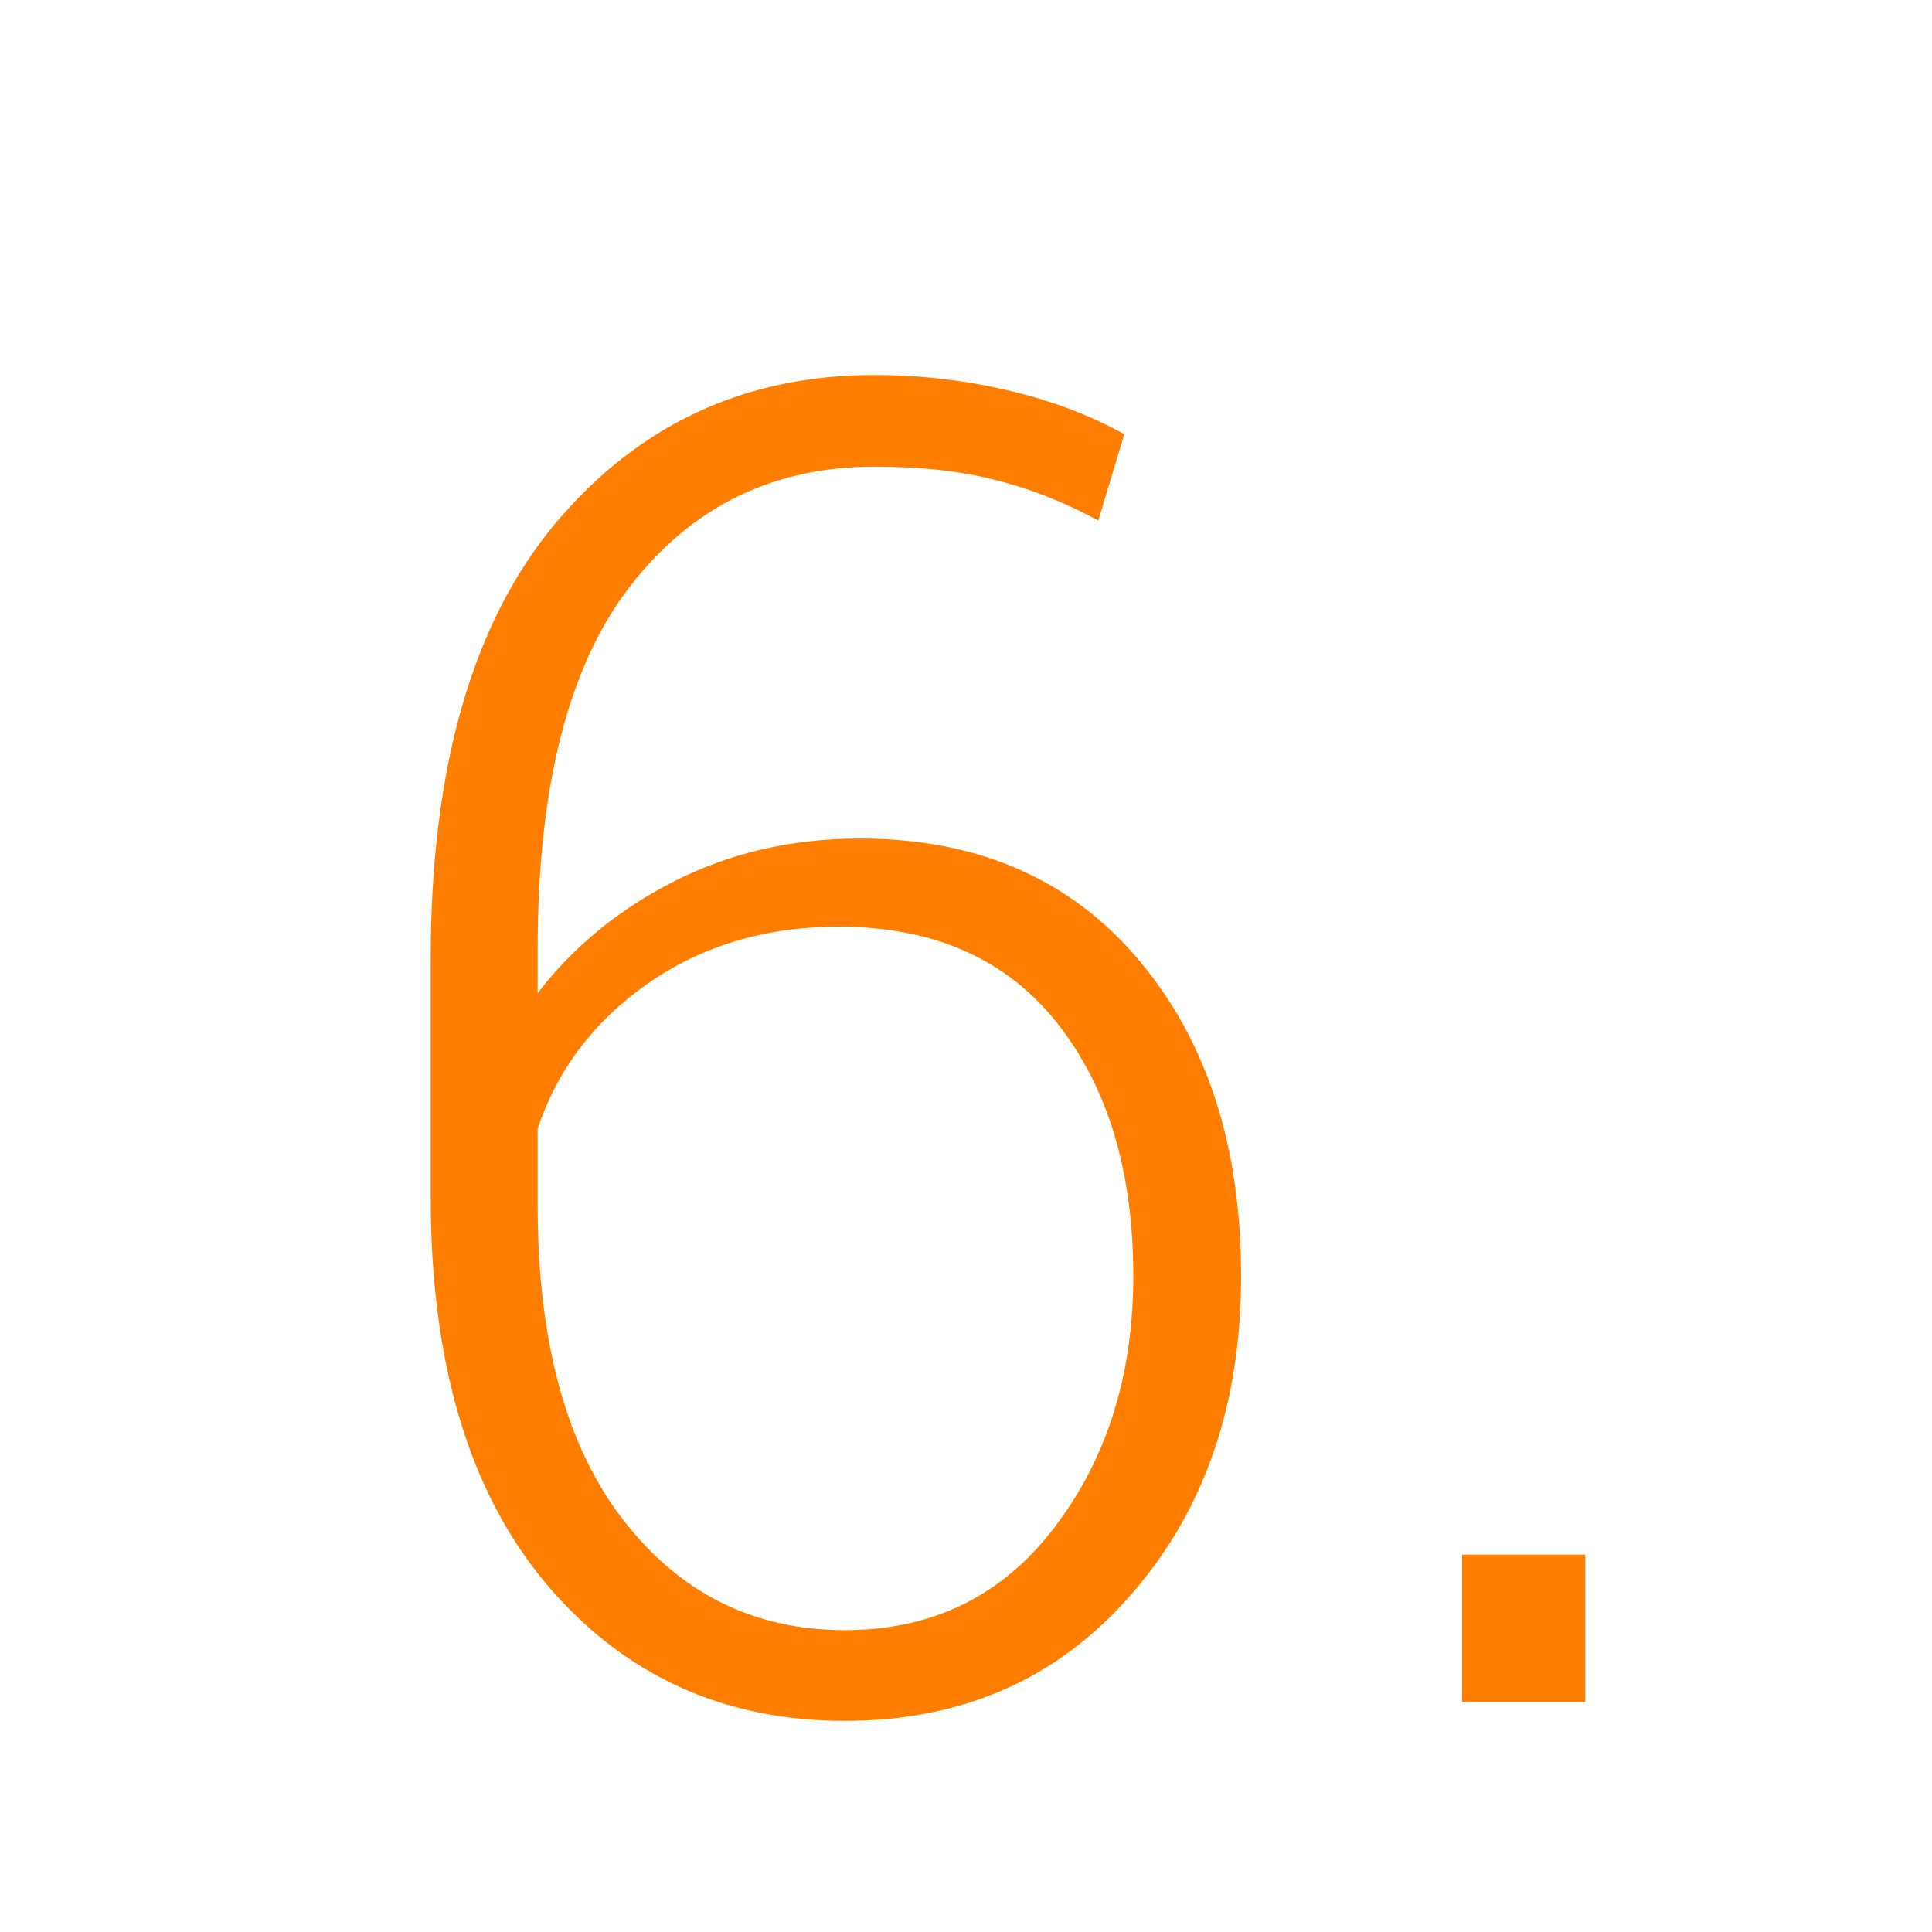
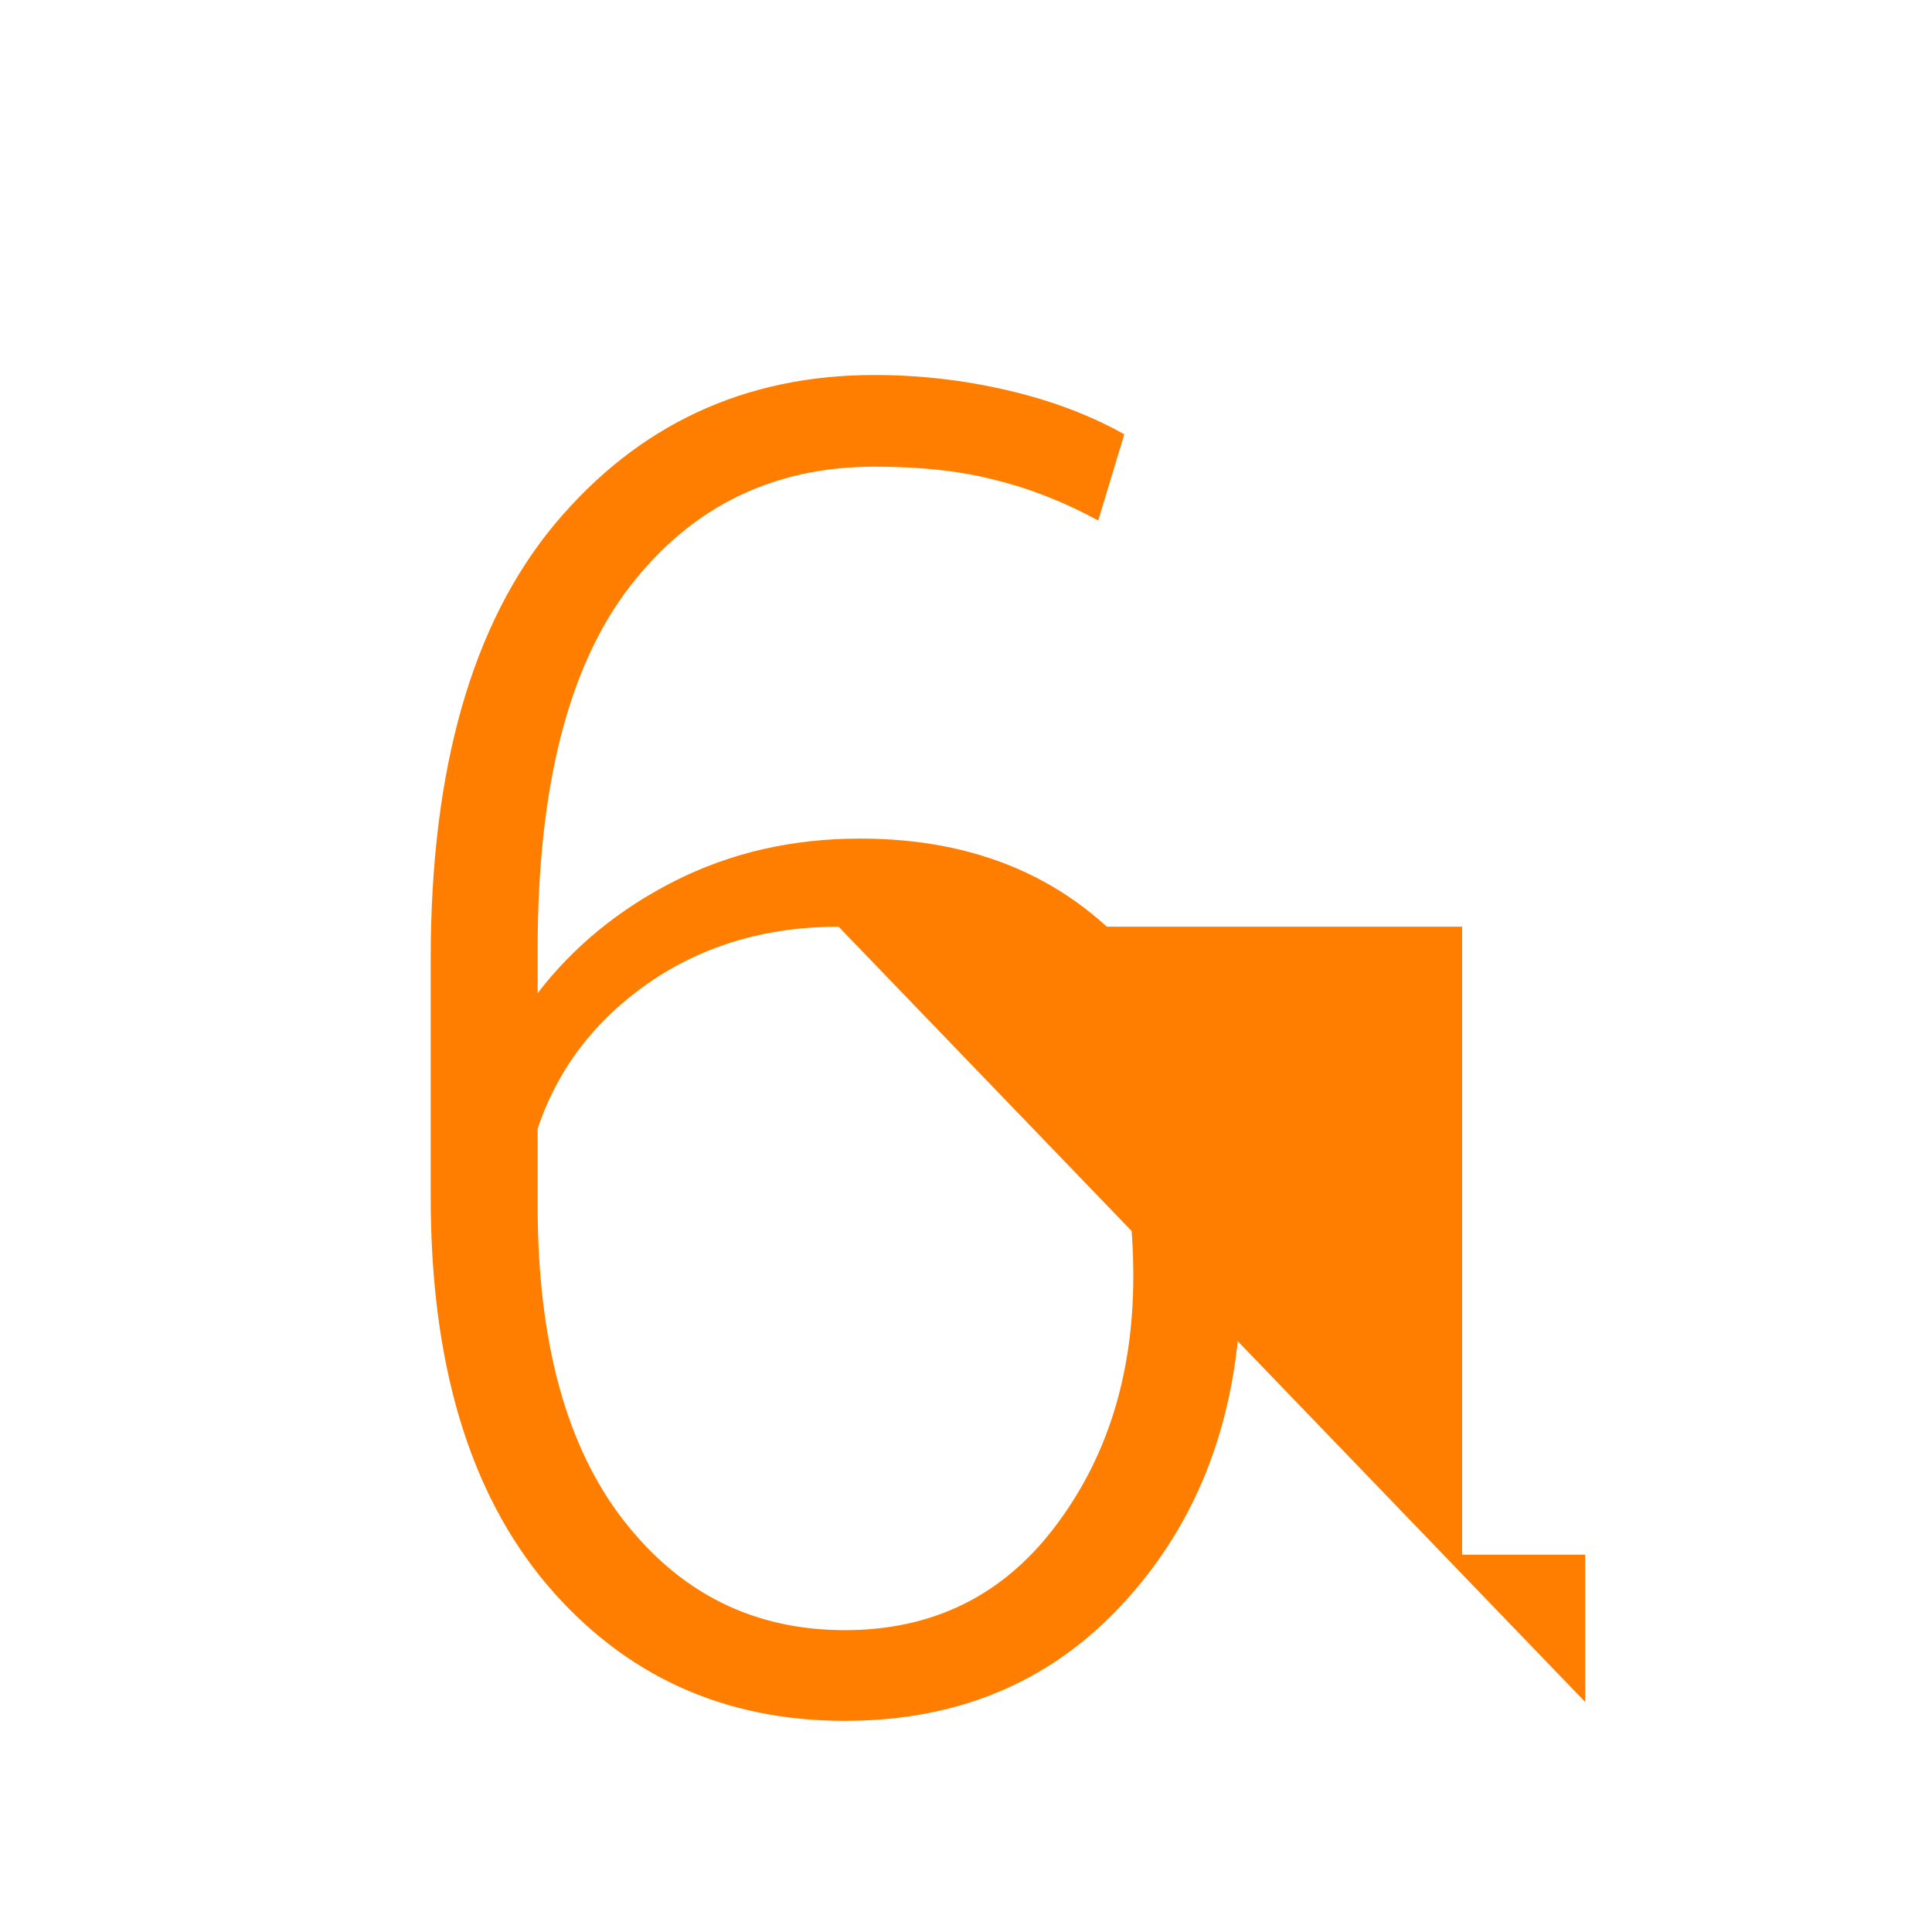
<svg xmlns="http://www.w3.org/2000/svg" width="42" height="42" viewBox="0 0 42 42" fill="none">
-   <path d="M19.012 8.152C19.988 8.152 20.952 8.263 21.902 8.484C22.853 8.706 23.699 9.025 24.441 9.441L23.875 11.316C23.133 10.913 22.391 10.62 21.648 10.438C20.906 10.242 20.027 10.145 19.012 10.145C16.811 10.145 15.04 11.01 13.699 12.742C12.358 14.474 11.688 17.104 11.688 20.633V21.59C12.469 20.574 13.465 19.76 14.676 19.148C15.887 18.537 17.228 18.23 18.699 18.23C21.251 18.23 23.27 19.109 24.754 20.867C26.238 22.625 26.98 24.917 26.98 27.742C26.98 30.542 26.18 32.853 24.578 34.676C22.99 36.499 20.919 37.41 18.367 37.41C15.724 37.41 13.562 36.421 11.883 34.441C10.203 32.449 9.363 29.643 9.363 26.023V20.848C9.363 16.707 10.262 13.556 12.059 11.395C13.868 9.233 16.186 8.152 19.012 8.152ZM18.23 20.145C16.655 20.145 15.275 20.555 14.09 21.375C12.918 22.195 12.117 23.25 11.688 24.539V26.199C11.688 29.155 12.306 31.434 13.543 33.035C14.78 34.637 16.388 35.438 18.367 35.438C20.268 35.438 21.785 34.695 22.918 33.211C24.064 31.713 24.637 29.891 24.637 27.742C24.637 25.463 24.083 23.628 22.977 22.234C21.87 20.841 20.288 20.145 18.23 20.145ZM34.461 37H31.785V33.797H34.461V37Z" fill="#FF7E00" />
+   <path d="M19.012 8.152C19.988 8.152 20.952 8.263 21.902 8.484C22.853 8.706 23.699 9.025 24.441 9.441L23.875 11.316C23.133 10.913 22.391 10.62 21.648 10.438C20.906 10.242 20.027 10.145 19.012 10.145C16.811 10.145 15.04 11.01 13.699 12.742C12.358 14.474 11.688 17.104 11.688 20.633V21.59C12.469 20.574 13.465 19.76 14.676 19.148C15.887 18.537 17.228 18.23 18.699 18.23C21.251 18.23 23.27 19.109 24.754 20.867C26.238 22.625 26.98 24.917 26.98 27.742C26.98 30.542 26.18 32.853 24.578 34.676C22.99 36.499 20.919 37.41 18.367 37.41C15.724 37.41 13.562 36.421 11.883 34.441C10.203 32.449 9.363 29.643 9.363 26.023V20.848C9.363 16.707 10.262 13.556 12.059 11.395C13.868 9.233 16.186 8.152 19.012 8.152ZM18.23 20.145C16.655 20.145 15.275 20.555 14.09 21.375C12.918 22.195 12.117 23.25 11.688 24.539V26.199C11.688 29.155 12.306 31.434 13.543 33.035C14.78 34.637 16.388 35.438 18.367 35.438C20.268 35.438 21.785 34.695 22.918 33.211C24.064 31.713 24.637 29.891 24.637 27.742C24.637 25.463 24.083 23.628 22.977 22.234C21.87 20.841 20.288 20.145 18.23 20.145ZH31.785V33.797H34.461V37Z" fill="#FF7E00" />
</svg>